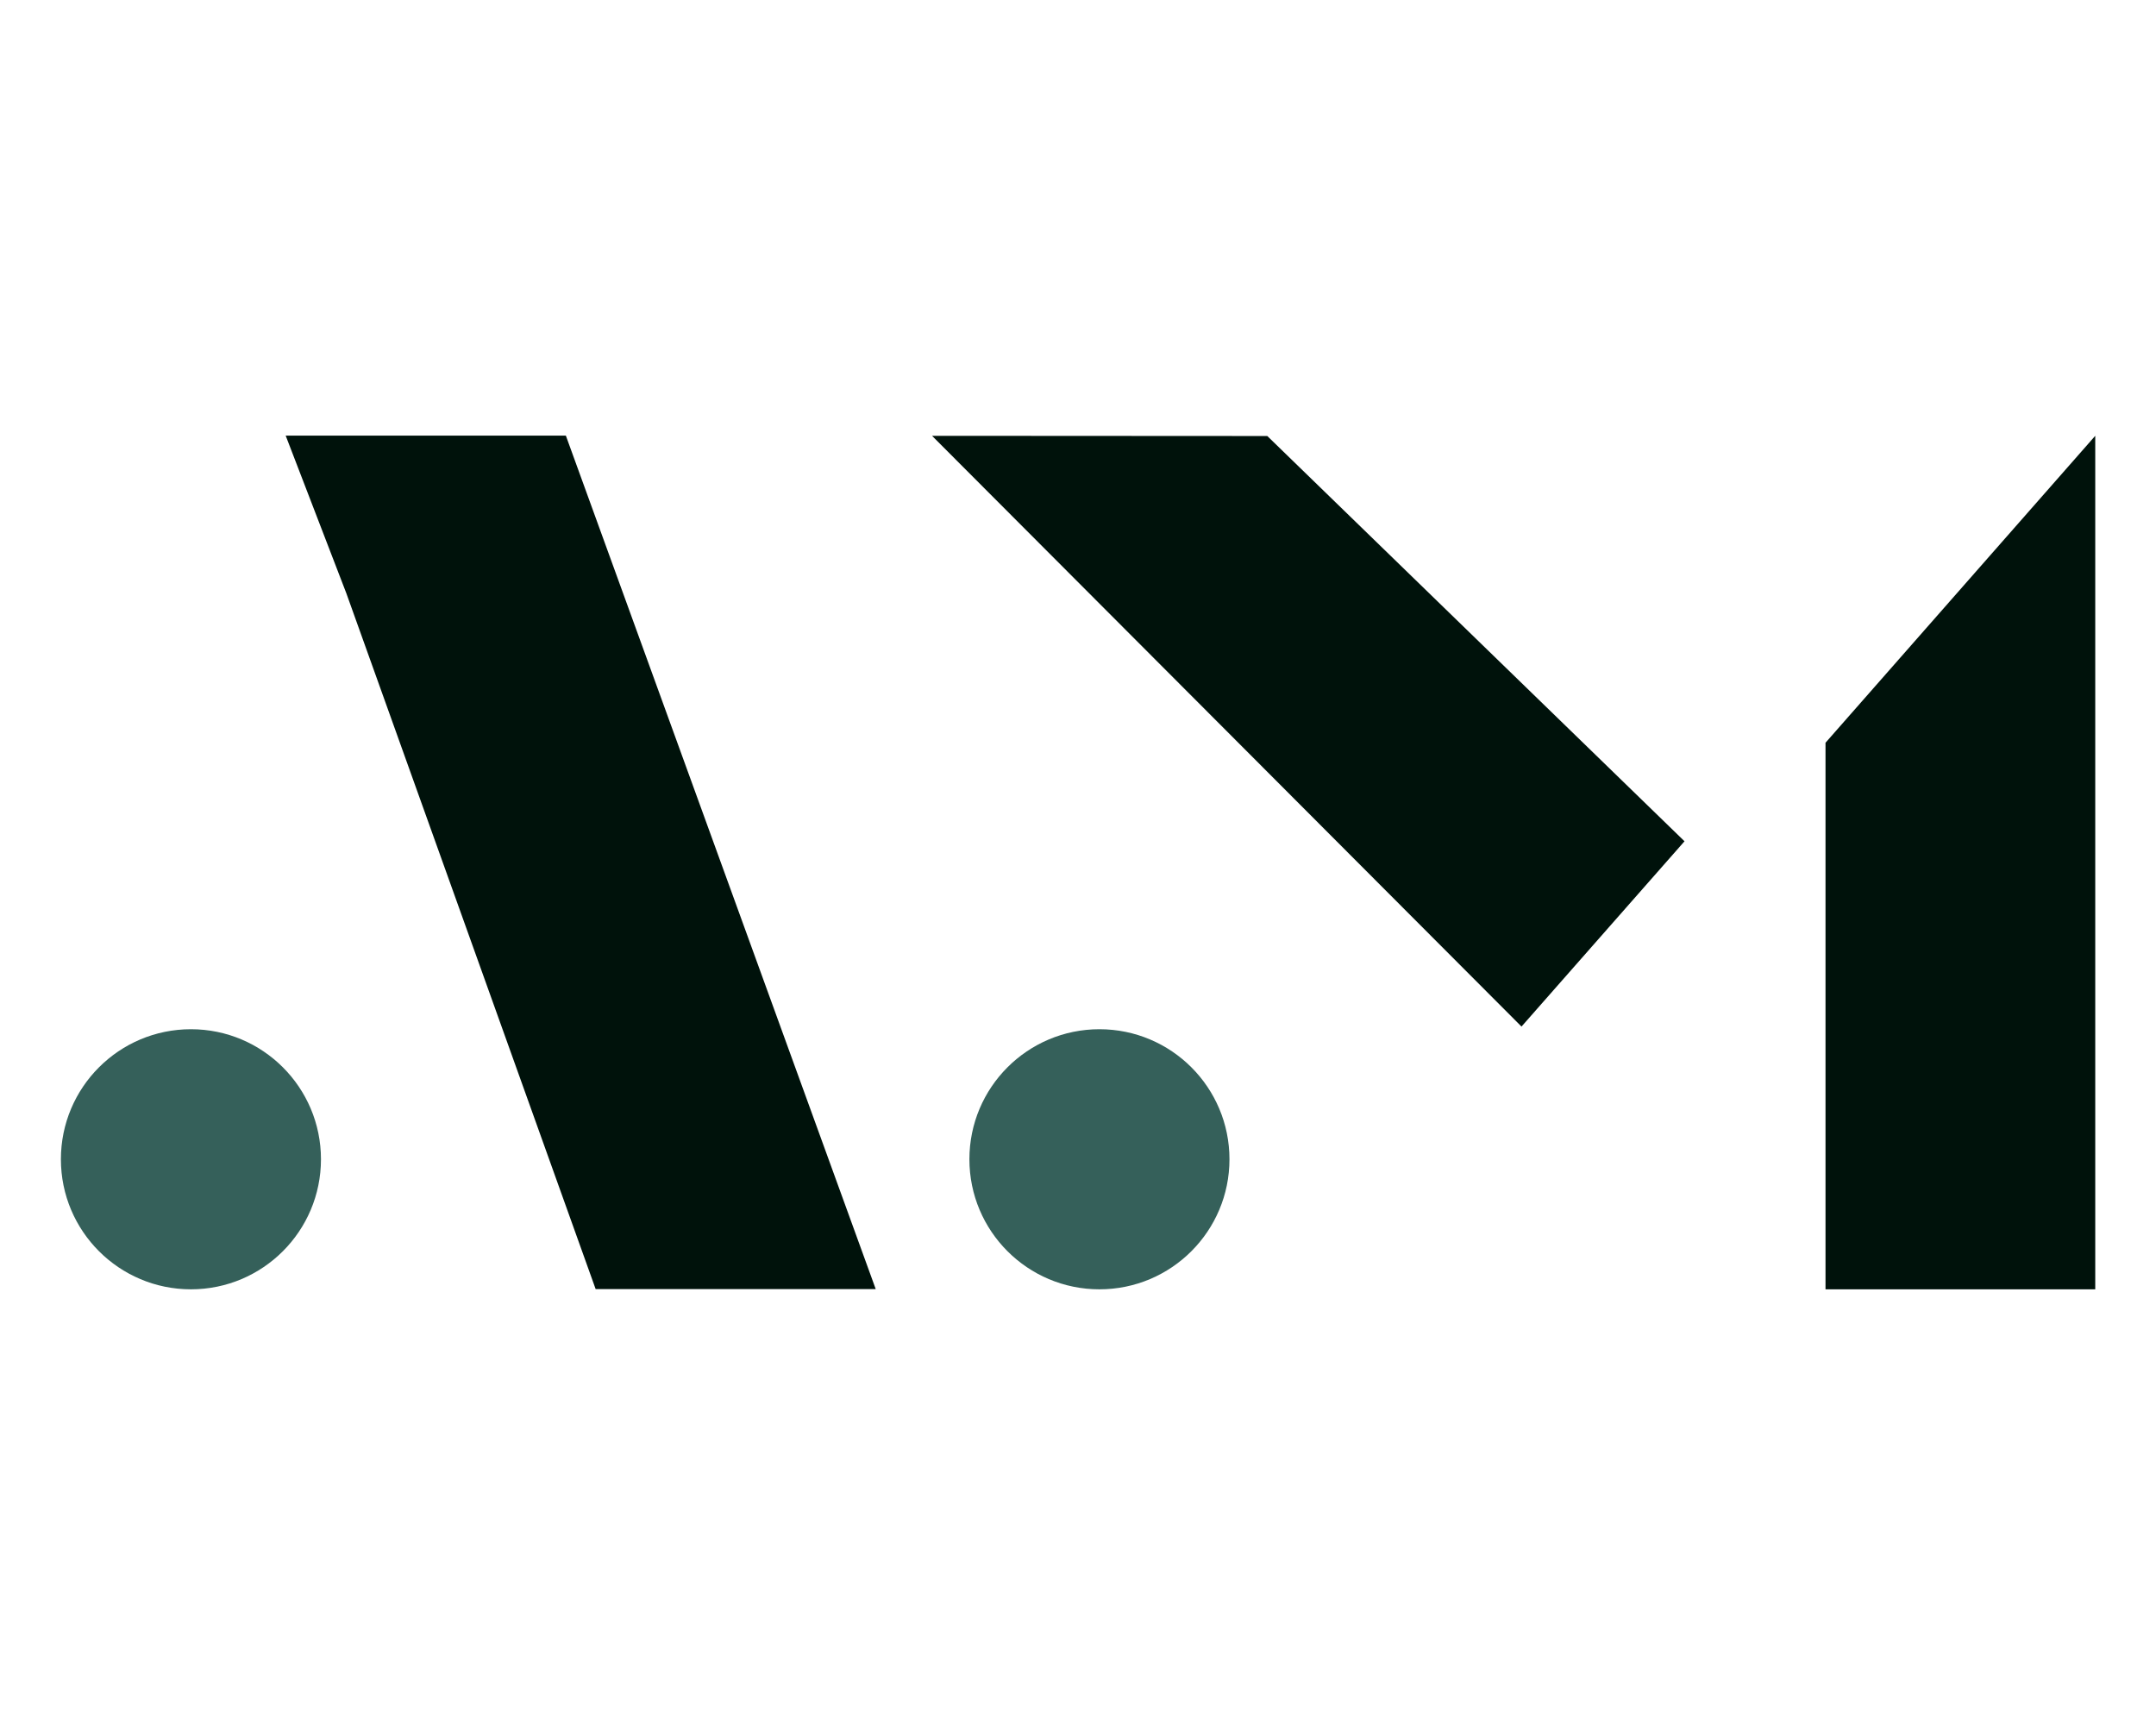
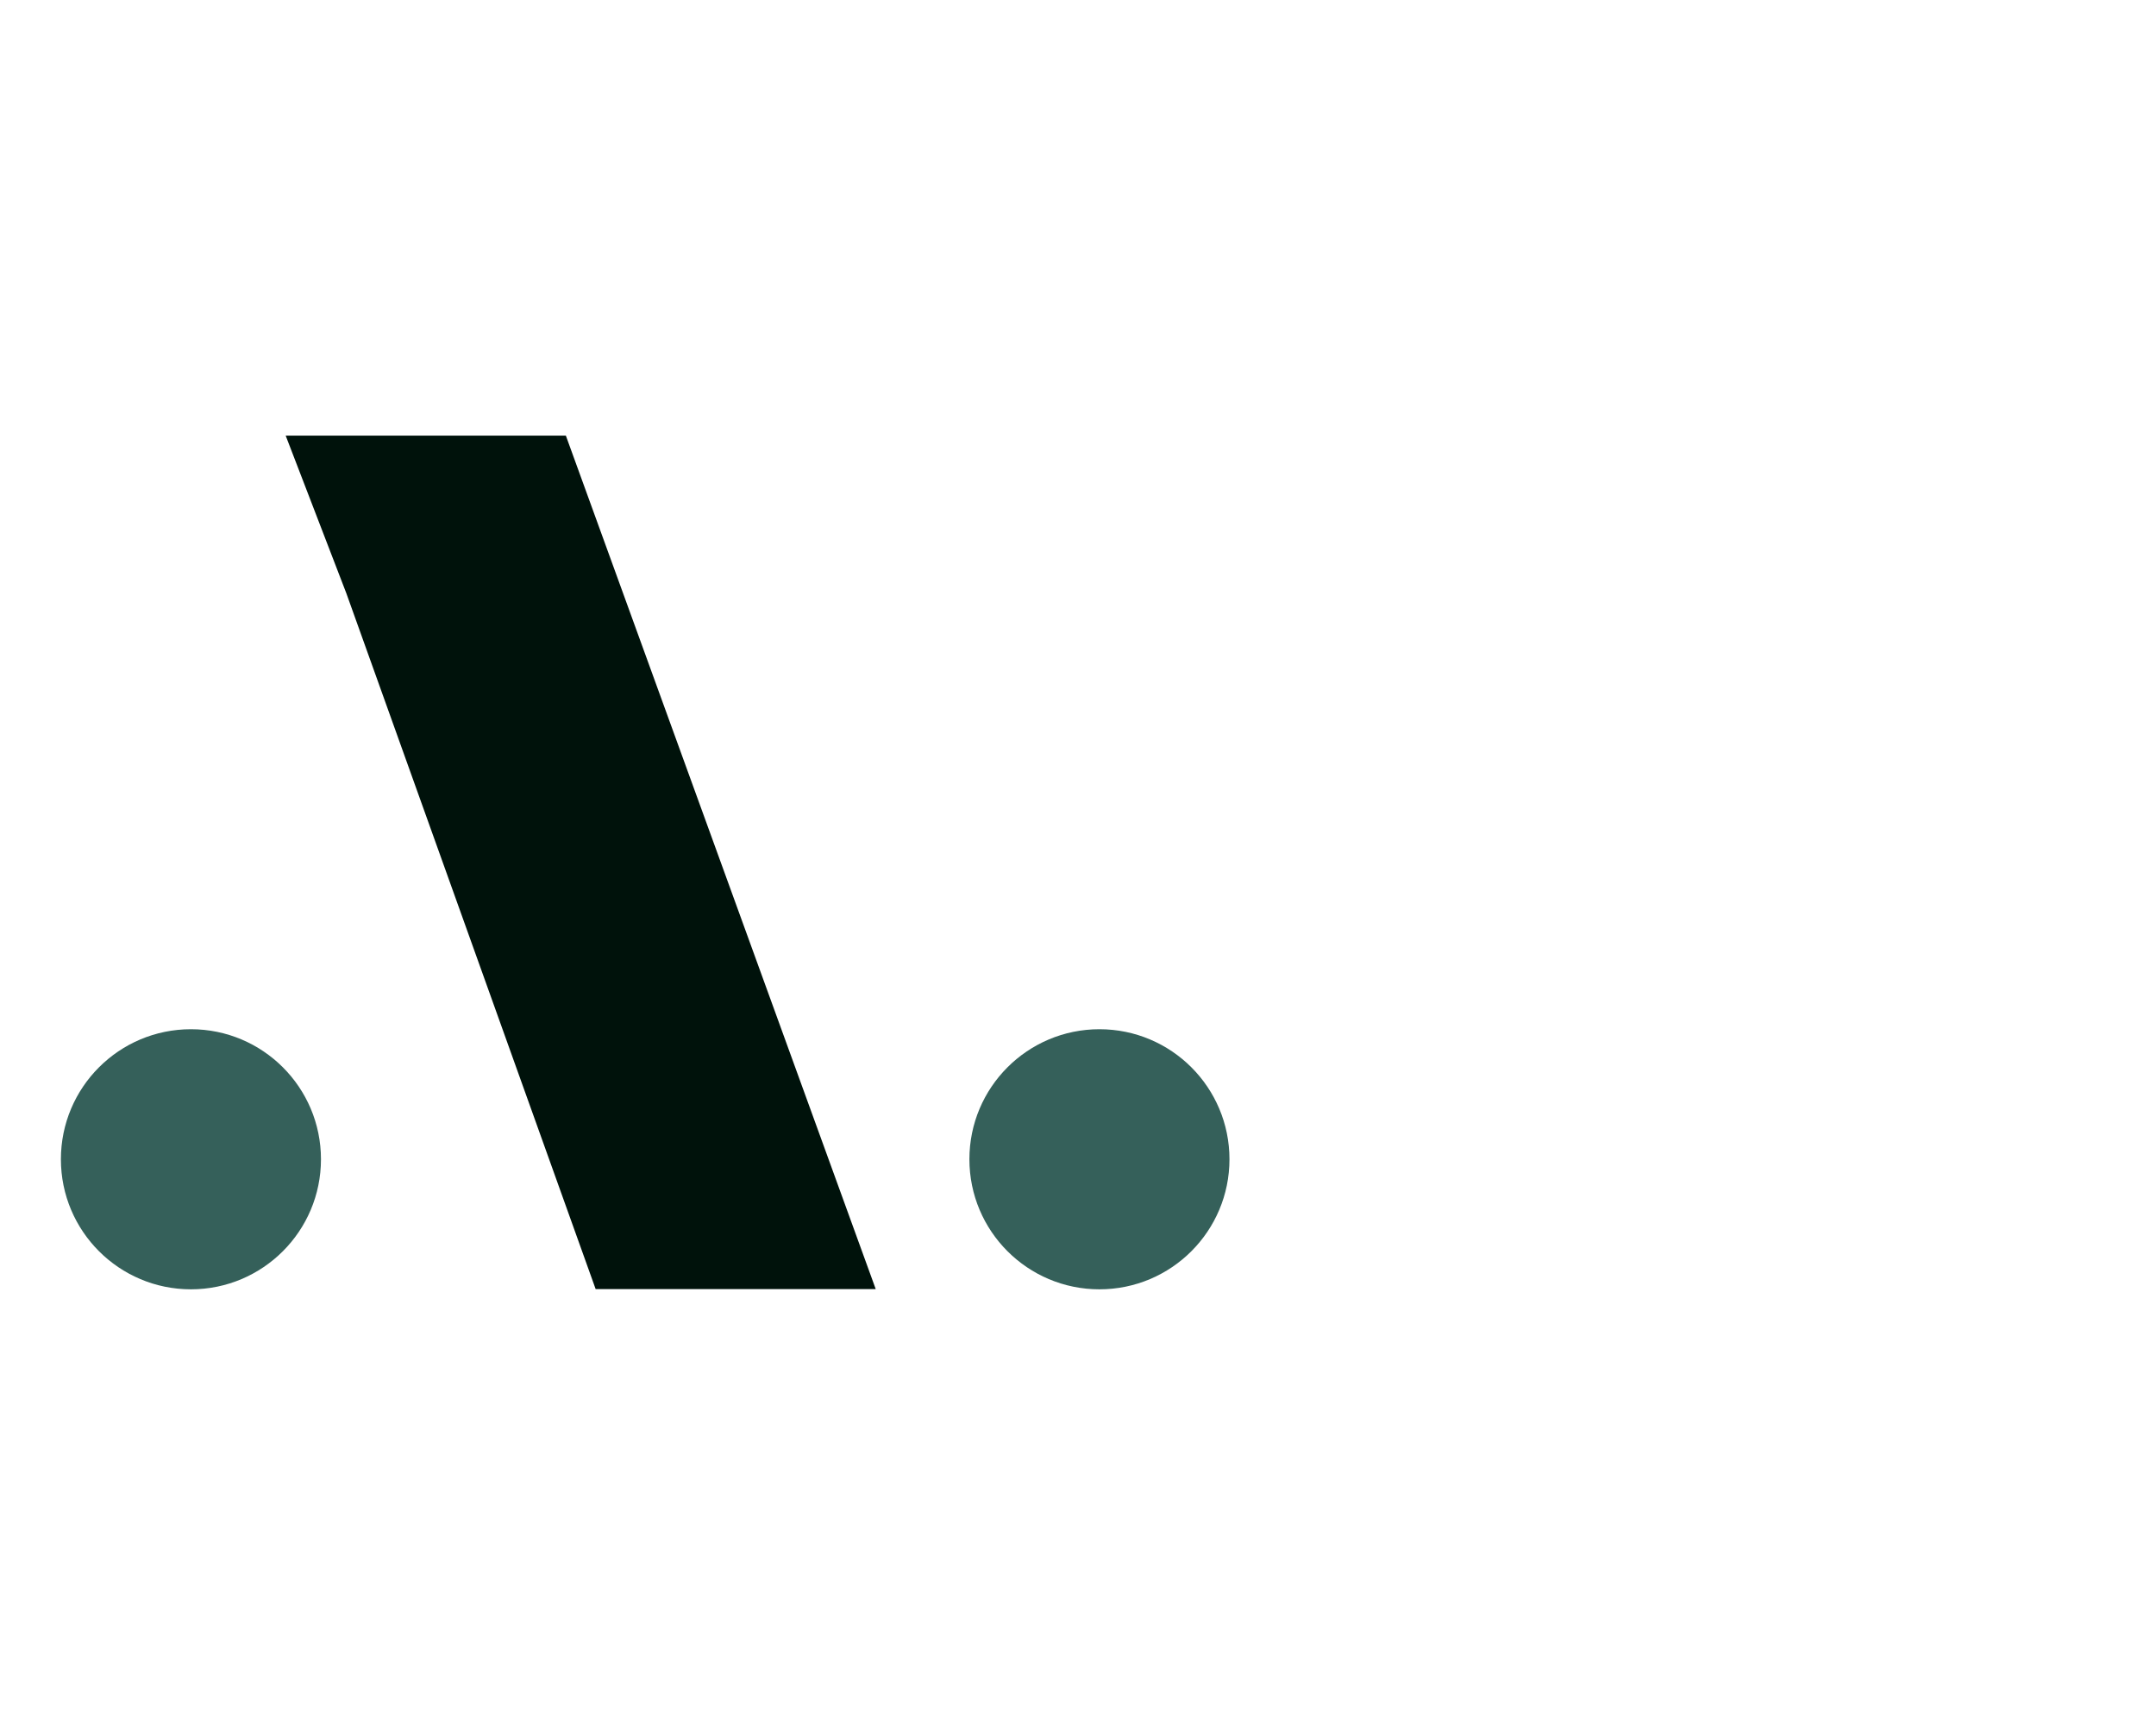
<svg xmlns="http://www.w3.org/2000/svg" width="100%" height="100%" viewBox="0 0 50 40" version="1.1" xml:space="preserve" style="fill-rule:evenodd;clip-rule:evenodd;stroke-linejoin:round;stroke-miterlimit:2;">
  <g transform="matrix(1,0,0,1,-0.165,1.71)">
    <g transform="matrix(0,-0.377,-0.377,0,4.593,22.156)">
      <path d="M-7.999,-7.999C-3.581,-7.999 0,-4.417 0,0C0,4.418 -3.581,7.999 -7.999,7.999C-12.416,7.999 -15.998,4.418 -15.998,0C-15.998,-4.417 -12.416,-7.999 -7.999,-7.999" style="fill:rgb(53,96,90);fill-rule:nonzero;" />
    </g>
    <g transform="matrix(0,-0.377,-0.377,0,25.662,22.156)">
      <path d="M-7.999,-7.999C-3.581,-7.999 0,-4.418 0,0C0,4.418 -3.581,7.999 -7.999,7.999C-12.416,7.999 -15.998,4.418 -15.998,0C-15.998,-4.418 -12.416,-7.999 -7.999,-7.999" style="fill:rgb(53,96,90);fill-rule:nonzero;" />
    </g>
    <g transform="matrix(0.377,0,0,0.377,20.474,8.391)">
      <path d="M0,52.496L-17.229,52.496L-32.563,9.704L-36.297,0L-19.062,0L0,52.496Z" style="fill:rgb(0,18,11);fill-rule:nonzero;" />
    </g>
    <g transform="matrix(-0.249,0.283,0.283,0.249,22.827,20.117)">
-       <path d="M-33.365,28.607L-18.183,28.607L-21.51,-22.625L-35.126,-7.132L-33.365,28.607Z" style="fill:rgb(0,18,11);fill-rule:nonzero;" />
-     </g>
+       </g>
    <g transform="matrix(0,0.377,0.377,0,55.524,21.419)">
-       <path d="M-34.545,-17.952L17.952,-17.952L17.952,-34.545L-15.665,-34.545L-34.545,-17.952Z" style="fill:rgb(0,18,11);fill-rule:nonzero;" />
-     </g>
+       </g>
  </g>
</svg>